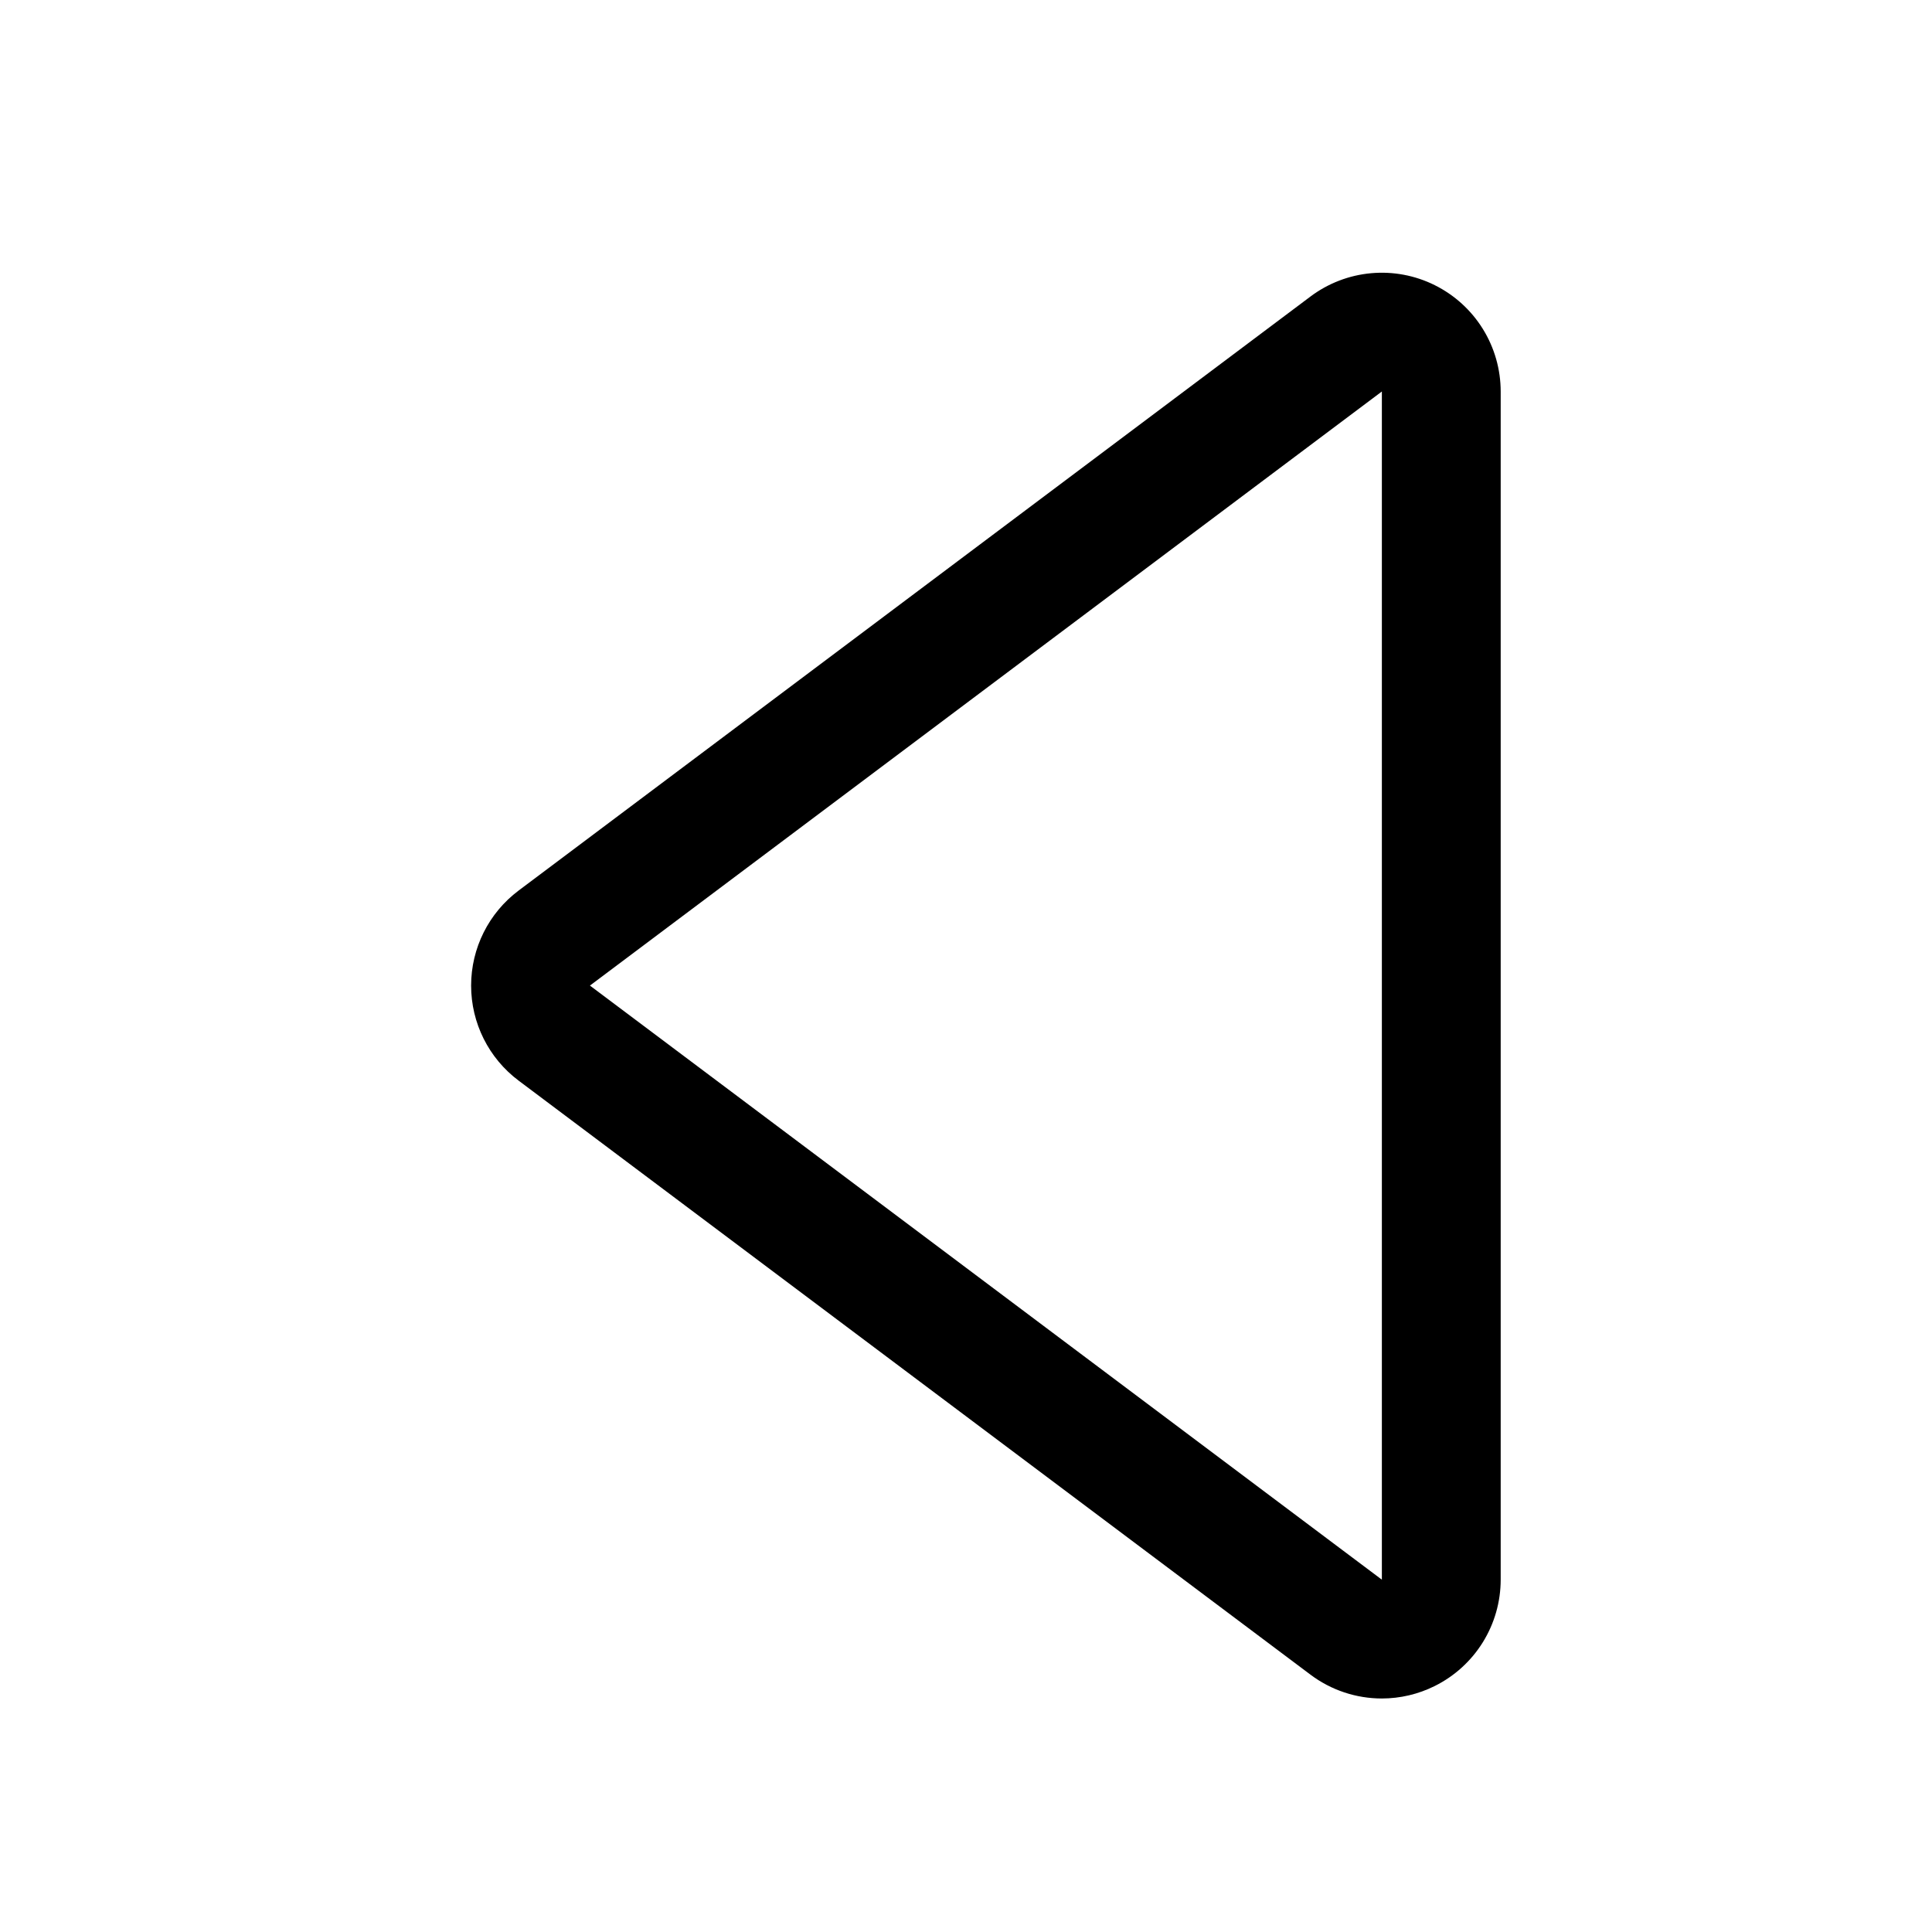
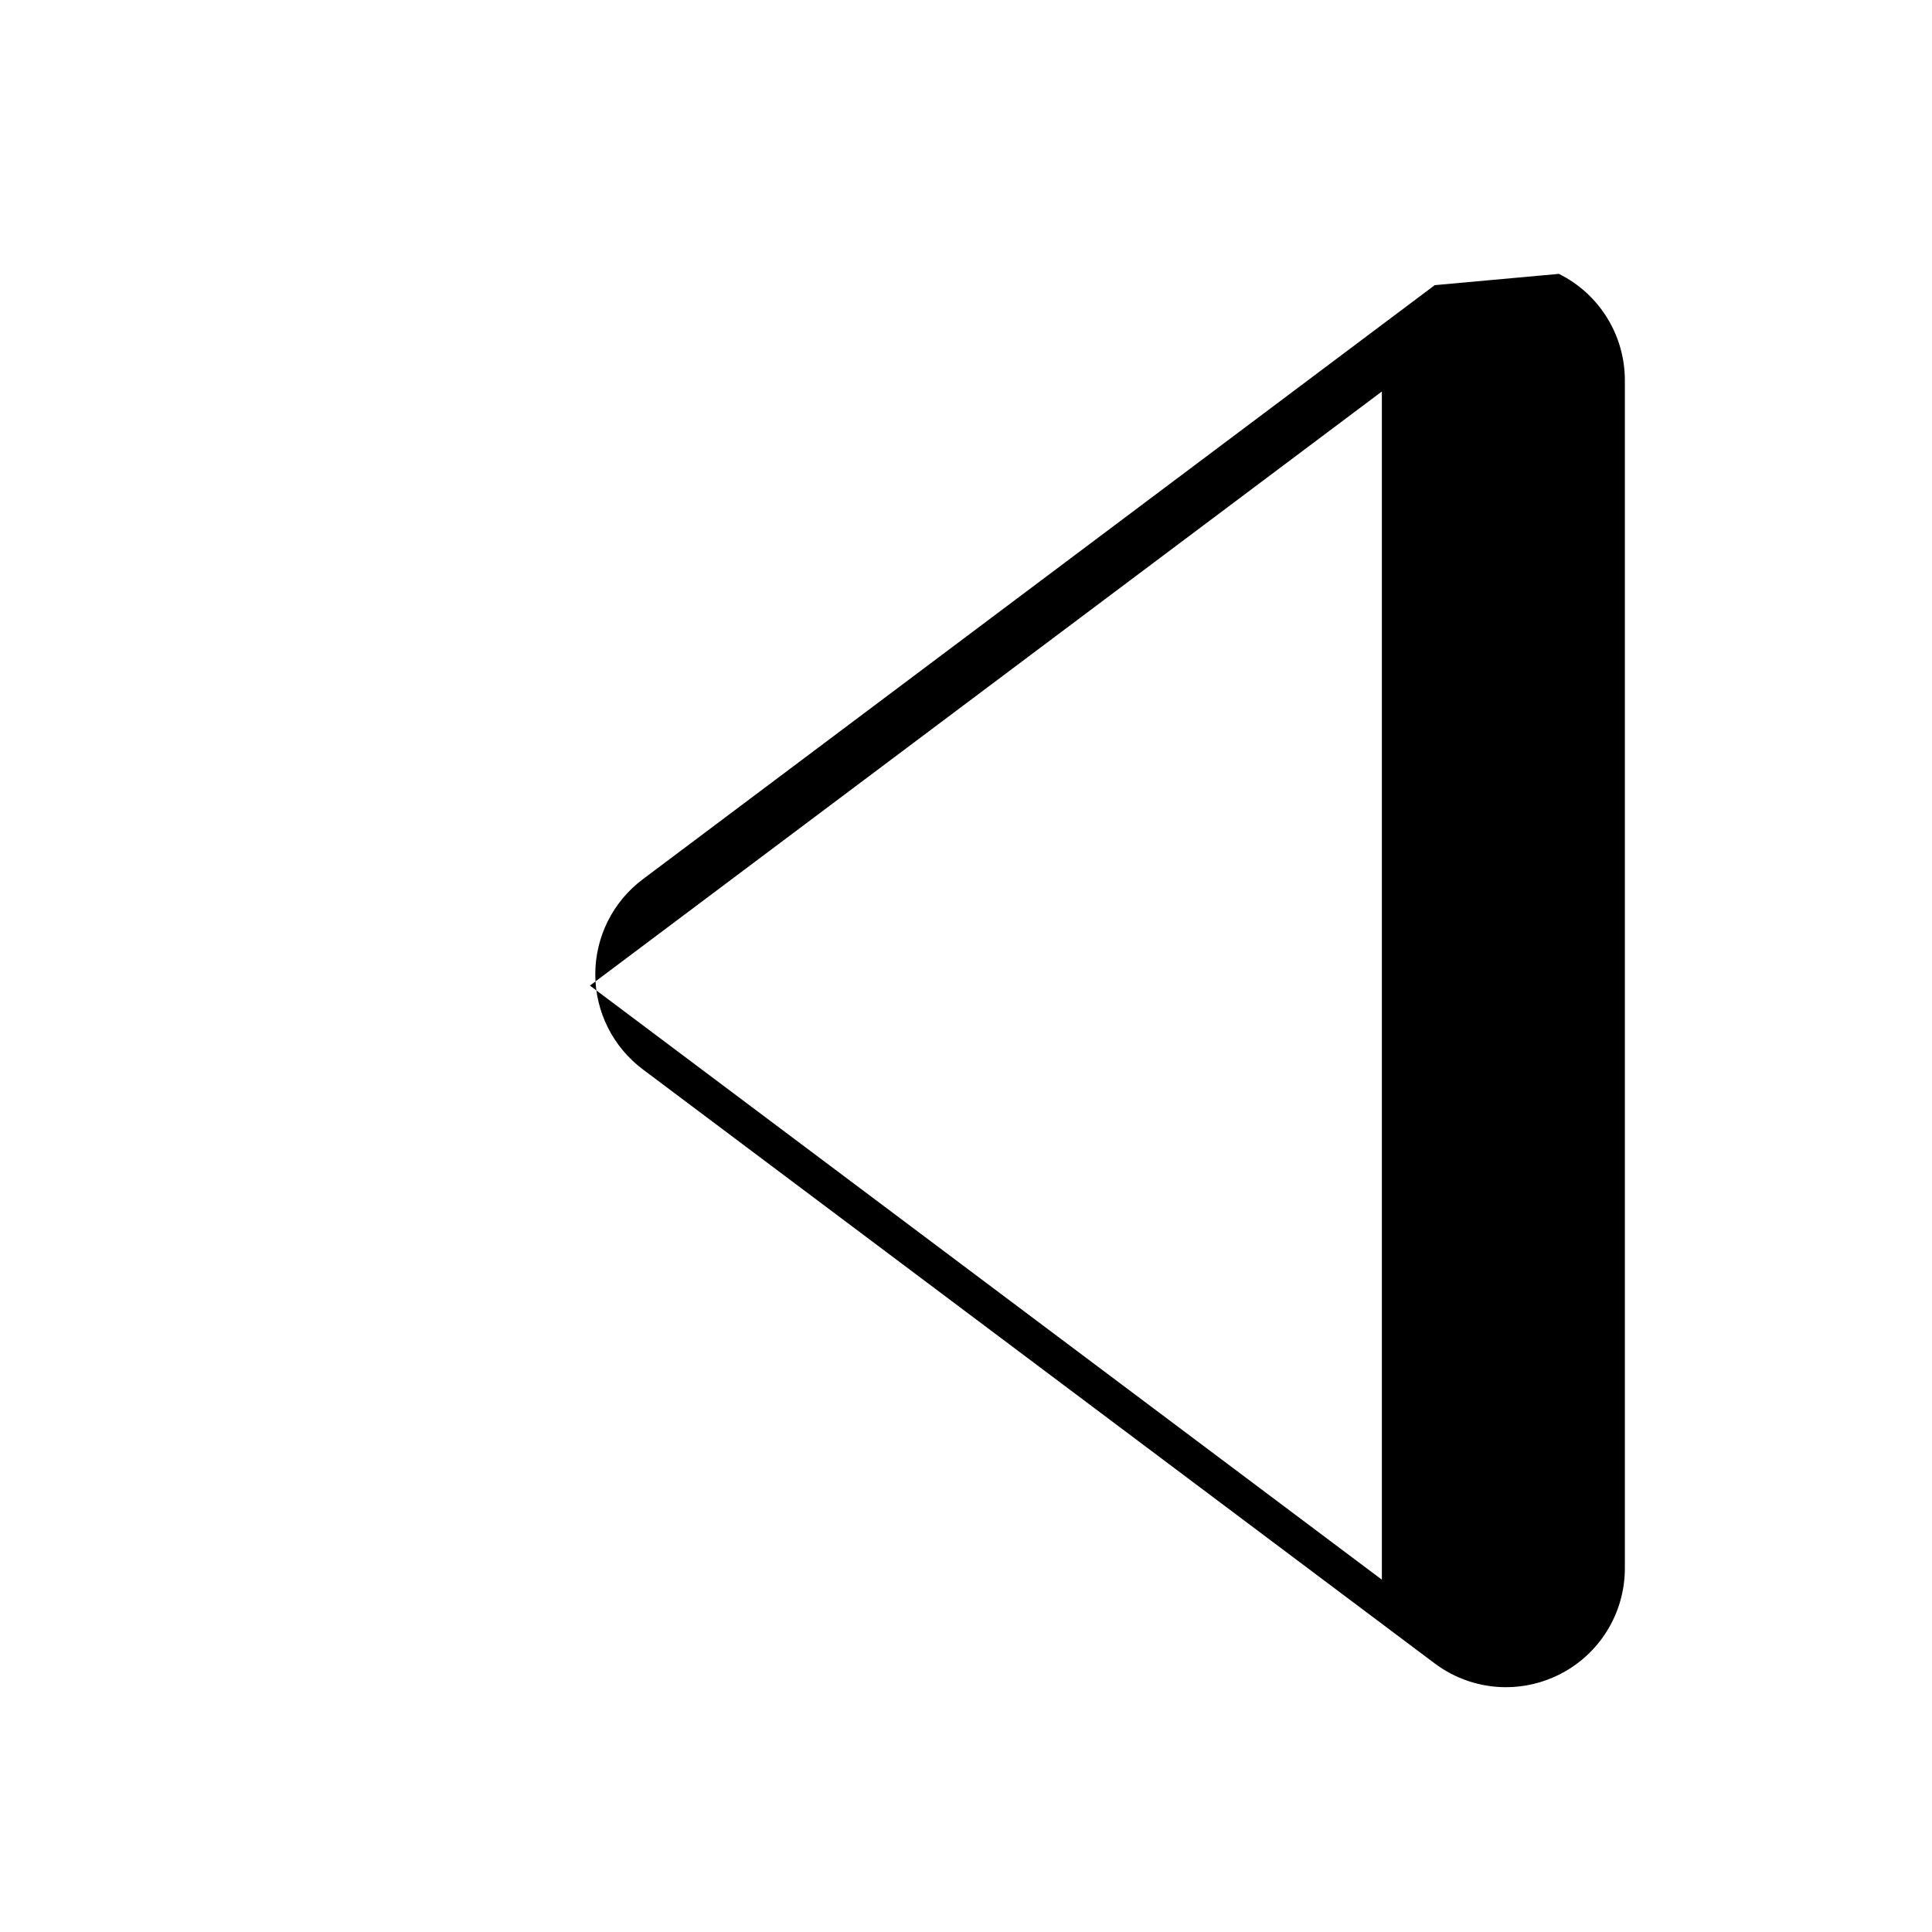
<svg xmlns="http://www.w3.org/2000/svg" fill="#000000" width="800px" height="800px" version="1.1" viewBox="144 144 512 512">
-   <path d="m524.22 219.57c-5.223-2.598-11.066-3.695-16.875-3.164-5.812 0.527-11.359 2.66-16.031 6.156l-209.87 157.44c-7.93 5.945-12.594 15.277-12.594 25.191 0 9.91 4.664 19.242 12.594 25.188l209.87 157.44c5.453 4.09 12.082 6.297 18.895 6.297 4.863-0.004 9.66-1.137 14.012-3.305 5.246-2.606 9.66-6.625 12.75-11.605 3.086-4.977 4.723-10.719 4.727-16.578v-314.88 0.004c-0.004-5.859-1.641-11.598-4.727-16.578-3.09-4.981-7.504-8.996-12.75-11.605zm-14.012 343.06-209.87-157.44-9.445 12.594 9.445-12.594 209.87-157.44z" />
+   <path d="m524.22 219.57l-209.87 157.44c-7.93 5.945-12.594 15.277-12.594 25.191 0 9.91 4.664 19.242 12.594 25.188l209.87 157.44c5.453 4.09 12.082 6.297 18.895 6.297 4.863-0.004 9.66-1.137 14.012-3.305 5.246-2.606 9.66-6.625 12.75-11.605 3.086-4.977 4.723-10.719 4.727-16.578v-314.88 0.004c-0.004-5.859-1.641-11.598-4.727-16.578-3.09-4.981-7.504-8.996-12.75-11.605zm-14.012 343.06-209.87-157.44-9.445 12.594 9.445-12.594 209.87-157.44z" />
</svg>